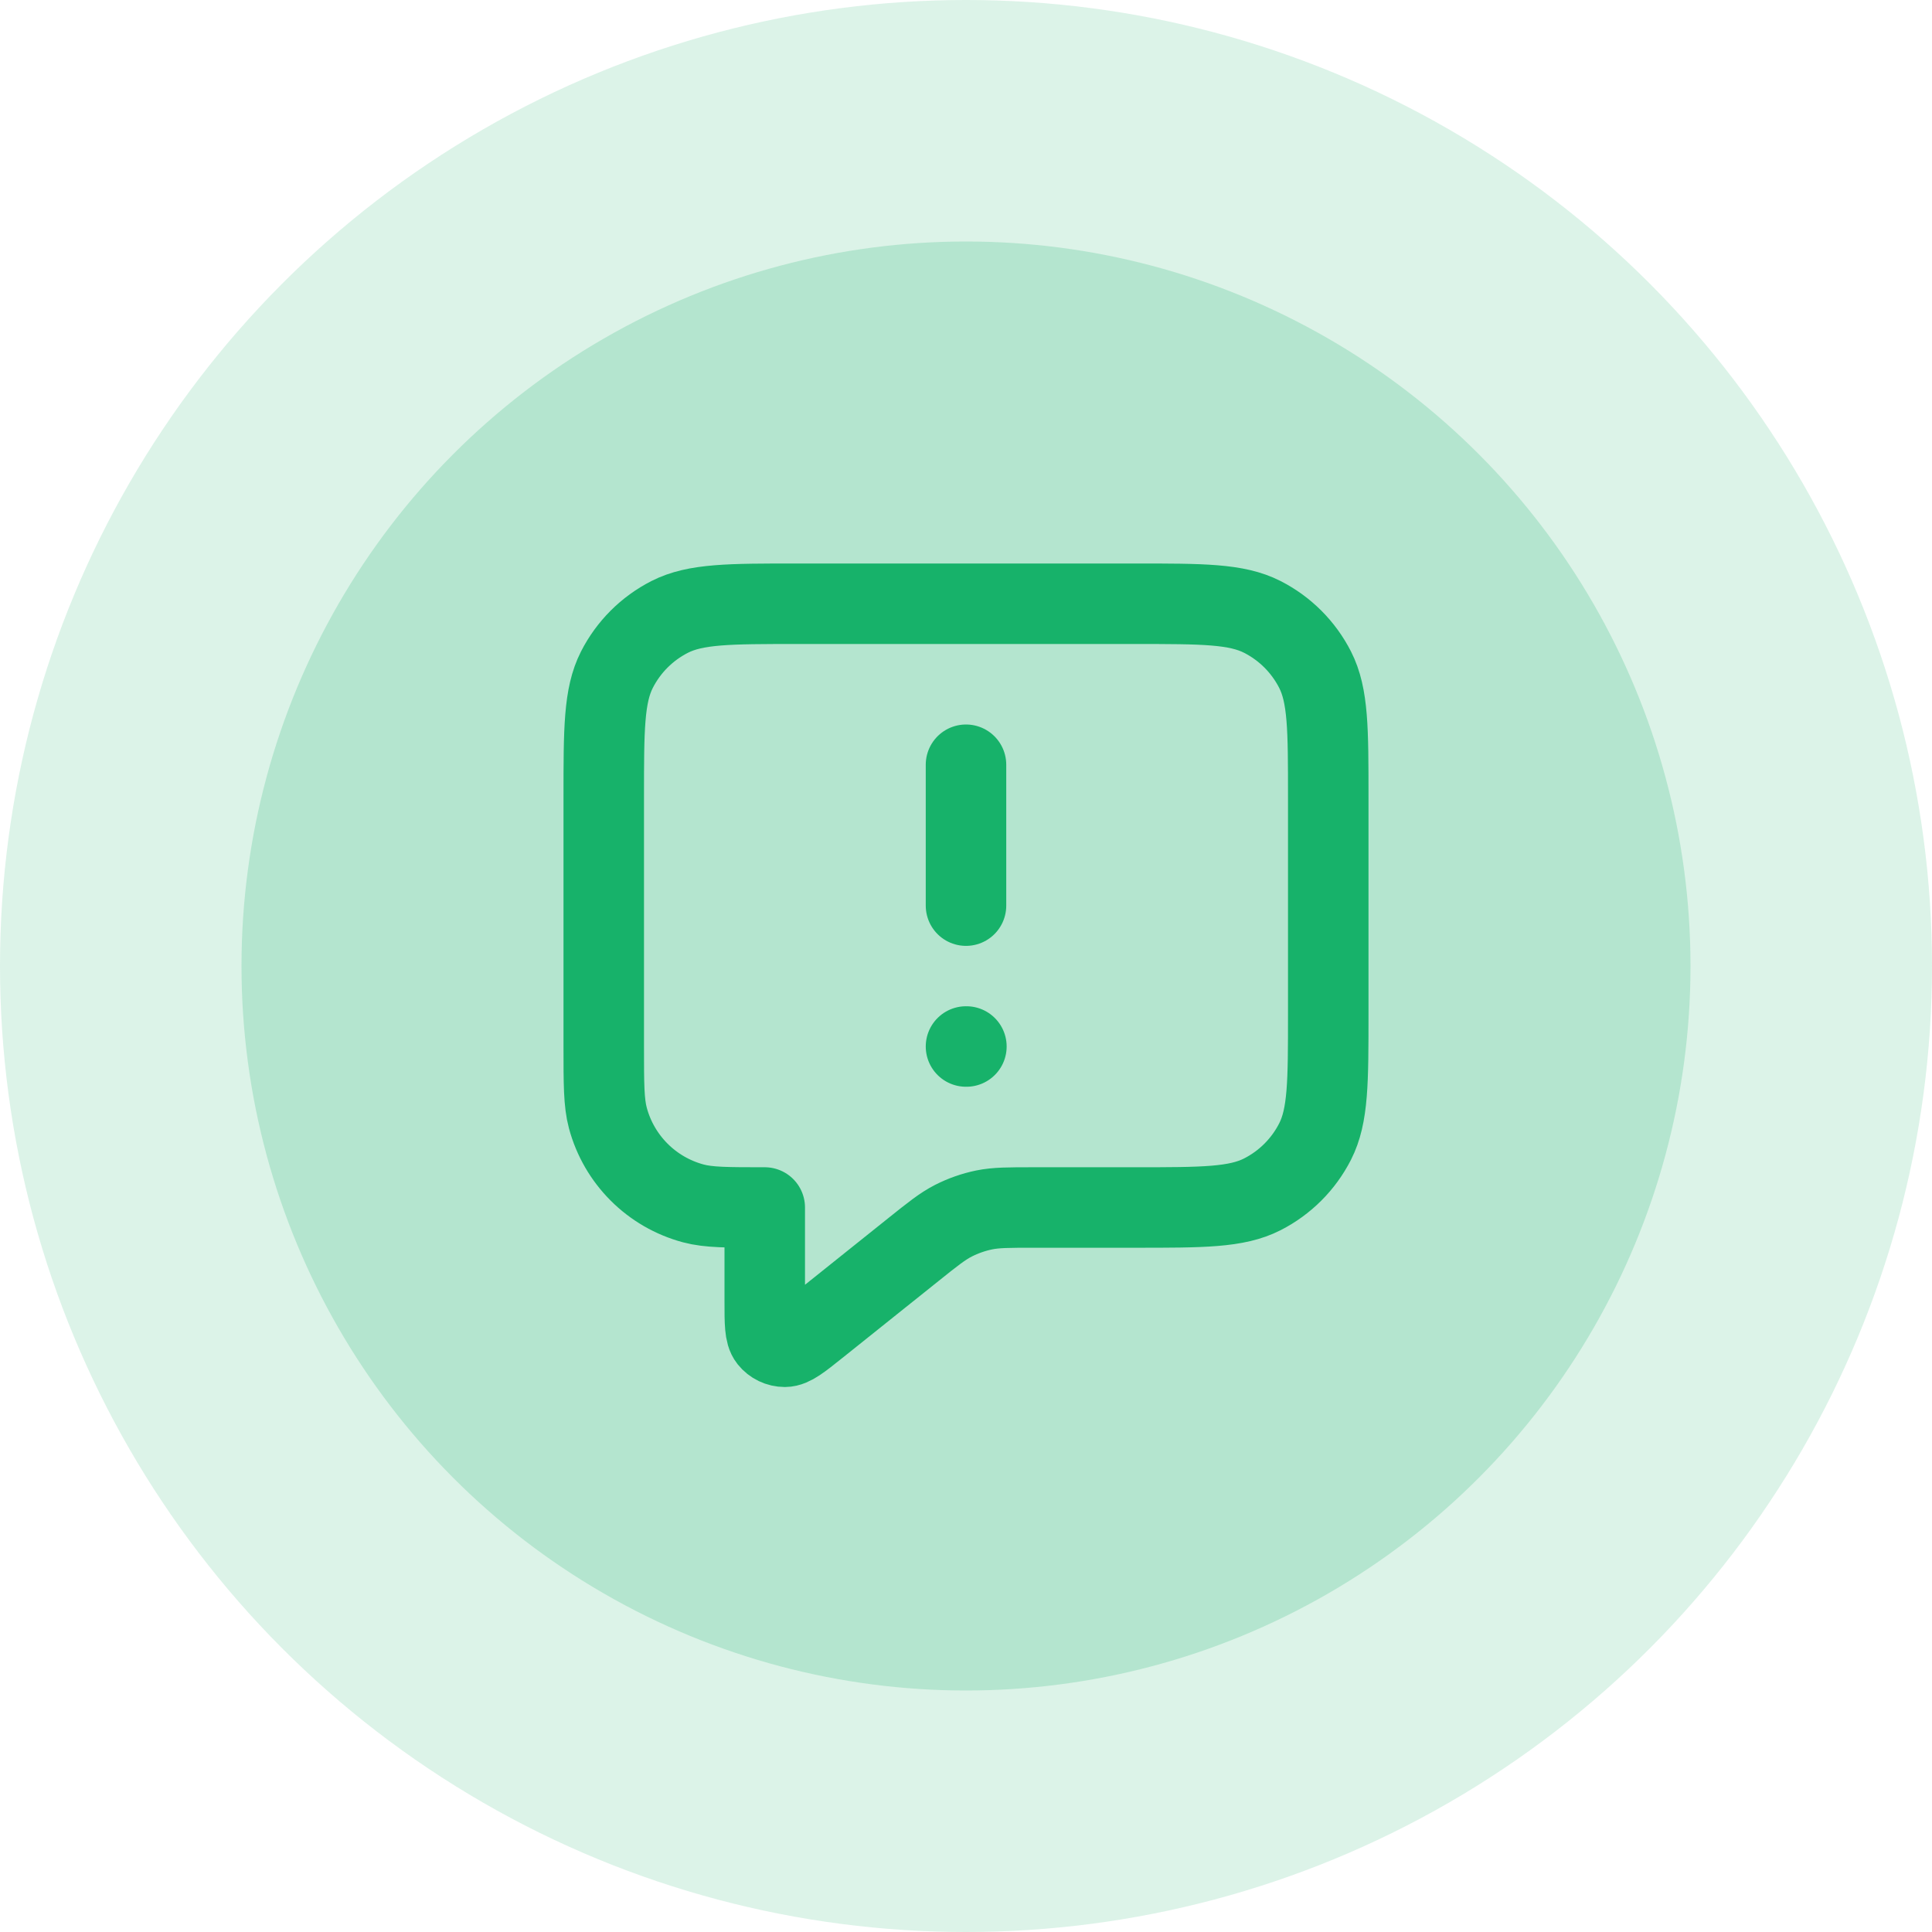
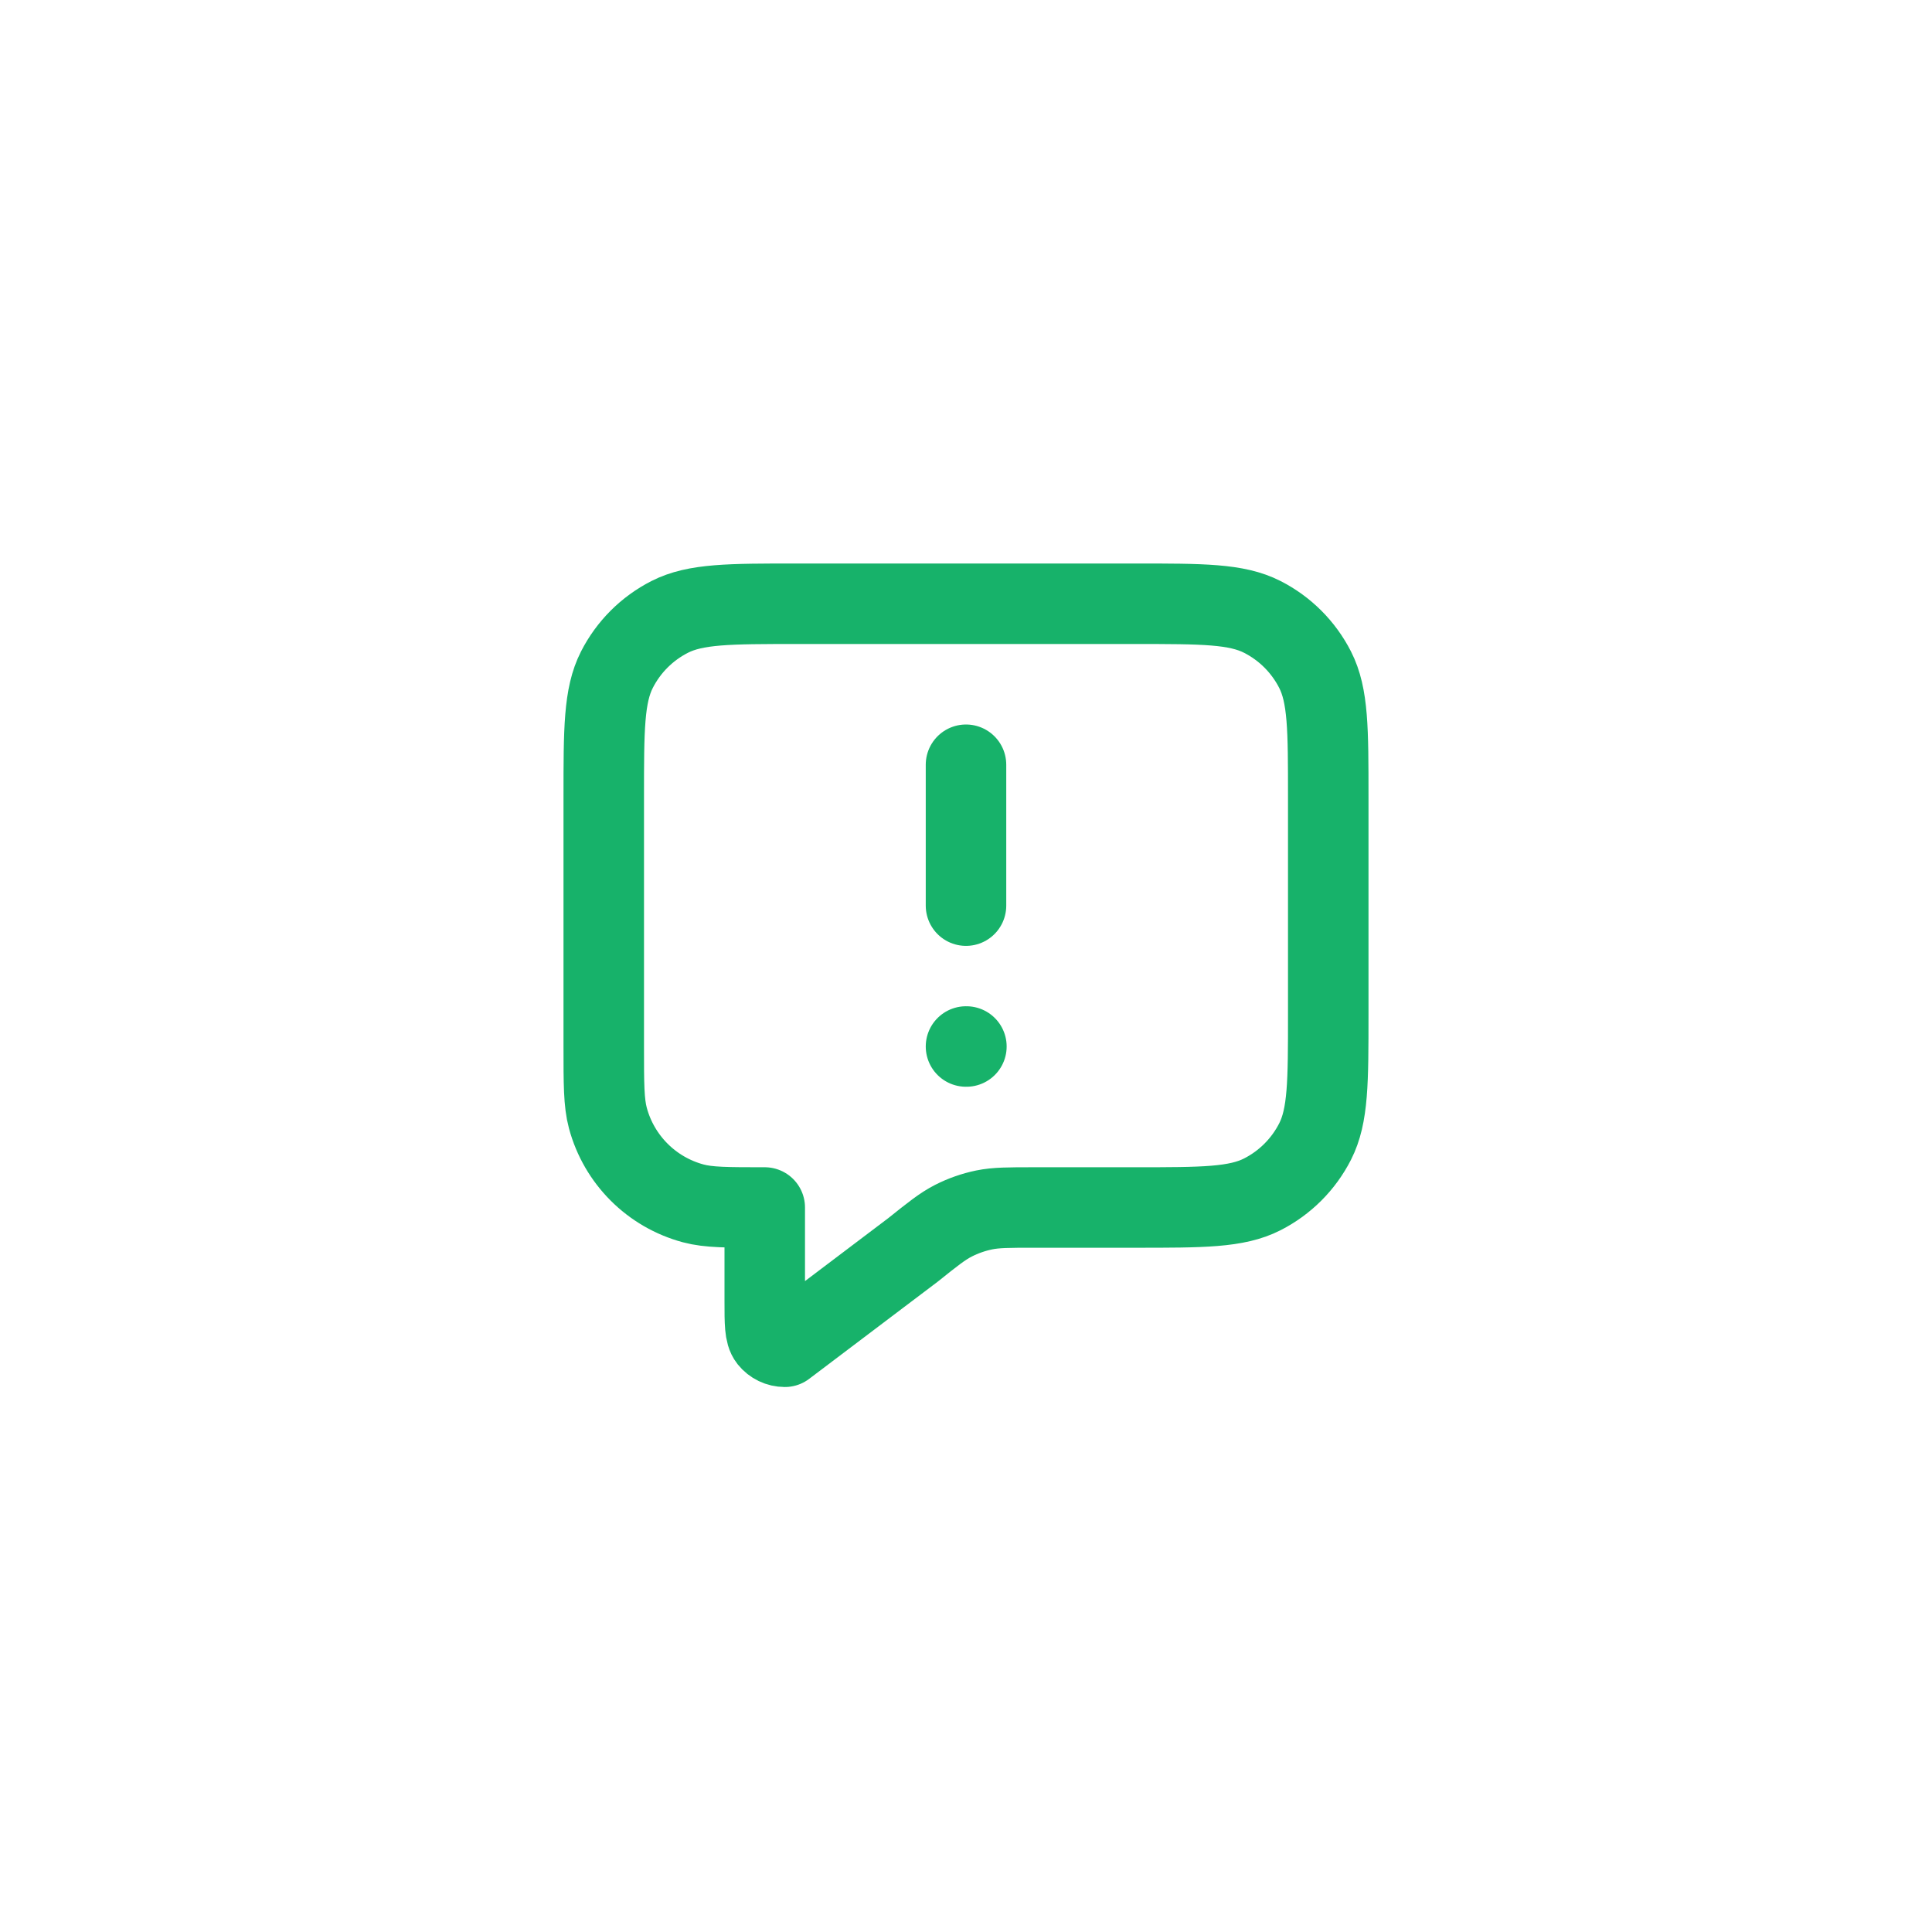
<svg xmlns="http://www.w3.org/2000/svg" width="48" height="48" viewBox="0 0 48 48" fill="none">
-   <circle opacity="0.15" cx="24" cy="24" r="24" fill="#17B26A" />
-   <circle opacity="0.2" cx="24" cy="24" r="18" fill="#17B26A" />
-   <path d="M24 22.5V19M24 26H24.01M19 30V32.336C19 32.868 19 33.135 19.109 33.272C19.204 33.391 19.348 33.46 19.5 33.46C19.676 33.459 19.884 33.293 20.3 32.96L22.685 31.052C23.172 30.662 23.416 30.467 23.688 30.328C23.928 30.206 24.184 30.116 24.449 30.061C24.748 30 25.06 30 25.684 30H28.2C29.88 30 30.72 30 31.362 29.673C31.927 29.385 32.385 28.927 32.673 28.362C33 27.72 33 26.88 33 25.2V19.8C33 18.12 33 17.28 32.673 16.638C32.385 16.073 31.927 15.615 31.362 15.327C30.72 15 29.88 15 28.2 15H19.8C18.12 15 17.28 15 16.638 15.327C16.073 15.615 15.615 16.073 15.327 16.638C15 17.28 15 18.12 15 19.8V26C15 26.93 15 27.395 15.102 27.776C15.38 28.812 16.188 29.62 17.224 29.898C17.605 30 18.07 30 19 30Z" stroke="#17B26A" stroke-width="2" stroke-linecap="round" stroke-linejoin="round" />
+   <path d="M24 22.5V19M24 26H24.01M19 30V32.336C19 32.868 19 33.135 19.109 33.272C19.204 33.391 19.348 33.46 19.5 33.46L22.685 31.052C23.172 30.662 23.416 30.467 23.688 30.328C23.928 30.206 24.184 30.116 24.449 30.061C24.748 30 25.06 30 25.684 30H28.2C29.88 30 30.72 30 31.362 29.673C31.927 29.385 32.385 28.927 32.673 28.362C33 27.72 33 26.88 33 25.2V19.8C33 18.12 33 17.28 32.673 16.638C32.385 16.073 31.927 15.615 31.362 15.327C30.72 15 29.88 15 28.2 15H19.8C18.12 15 17.28 15 16.638 15.327C16.073 15.615 15.615 16.073 15.327 16.638C15 17.28 15 18.12 15 19.8V26C15 26.93 15 27.395 15.102 27.776C15.38 28.812 16.188 29.62 17.224 29.898C17.605 30 18.07 30 19 30Z" stroke="#17B26A" stroke-width="2" stroke-linecap="round" stroke-linejoin="round" />
</svg>